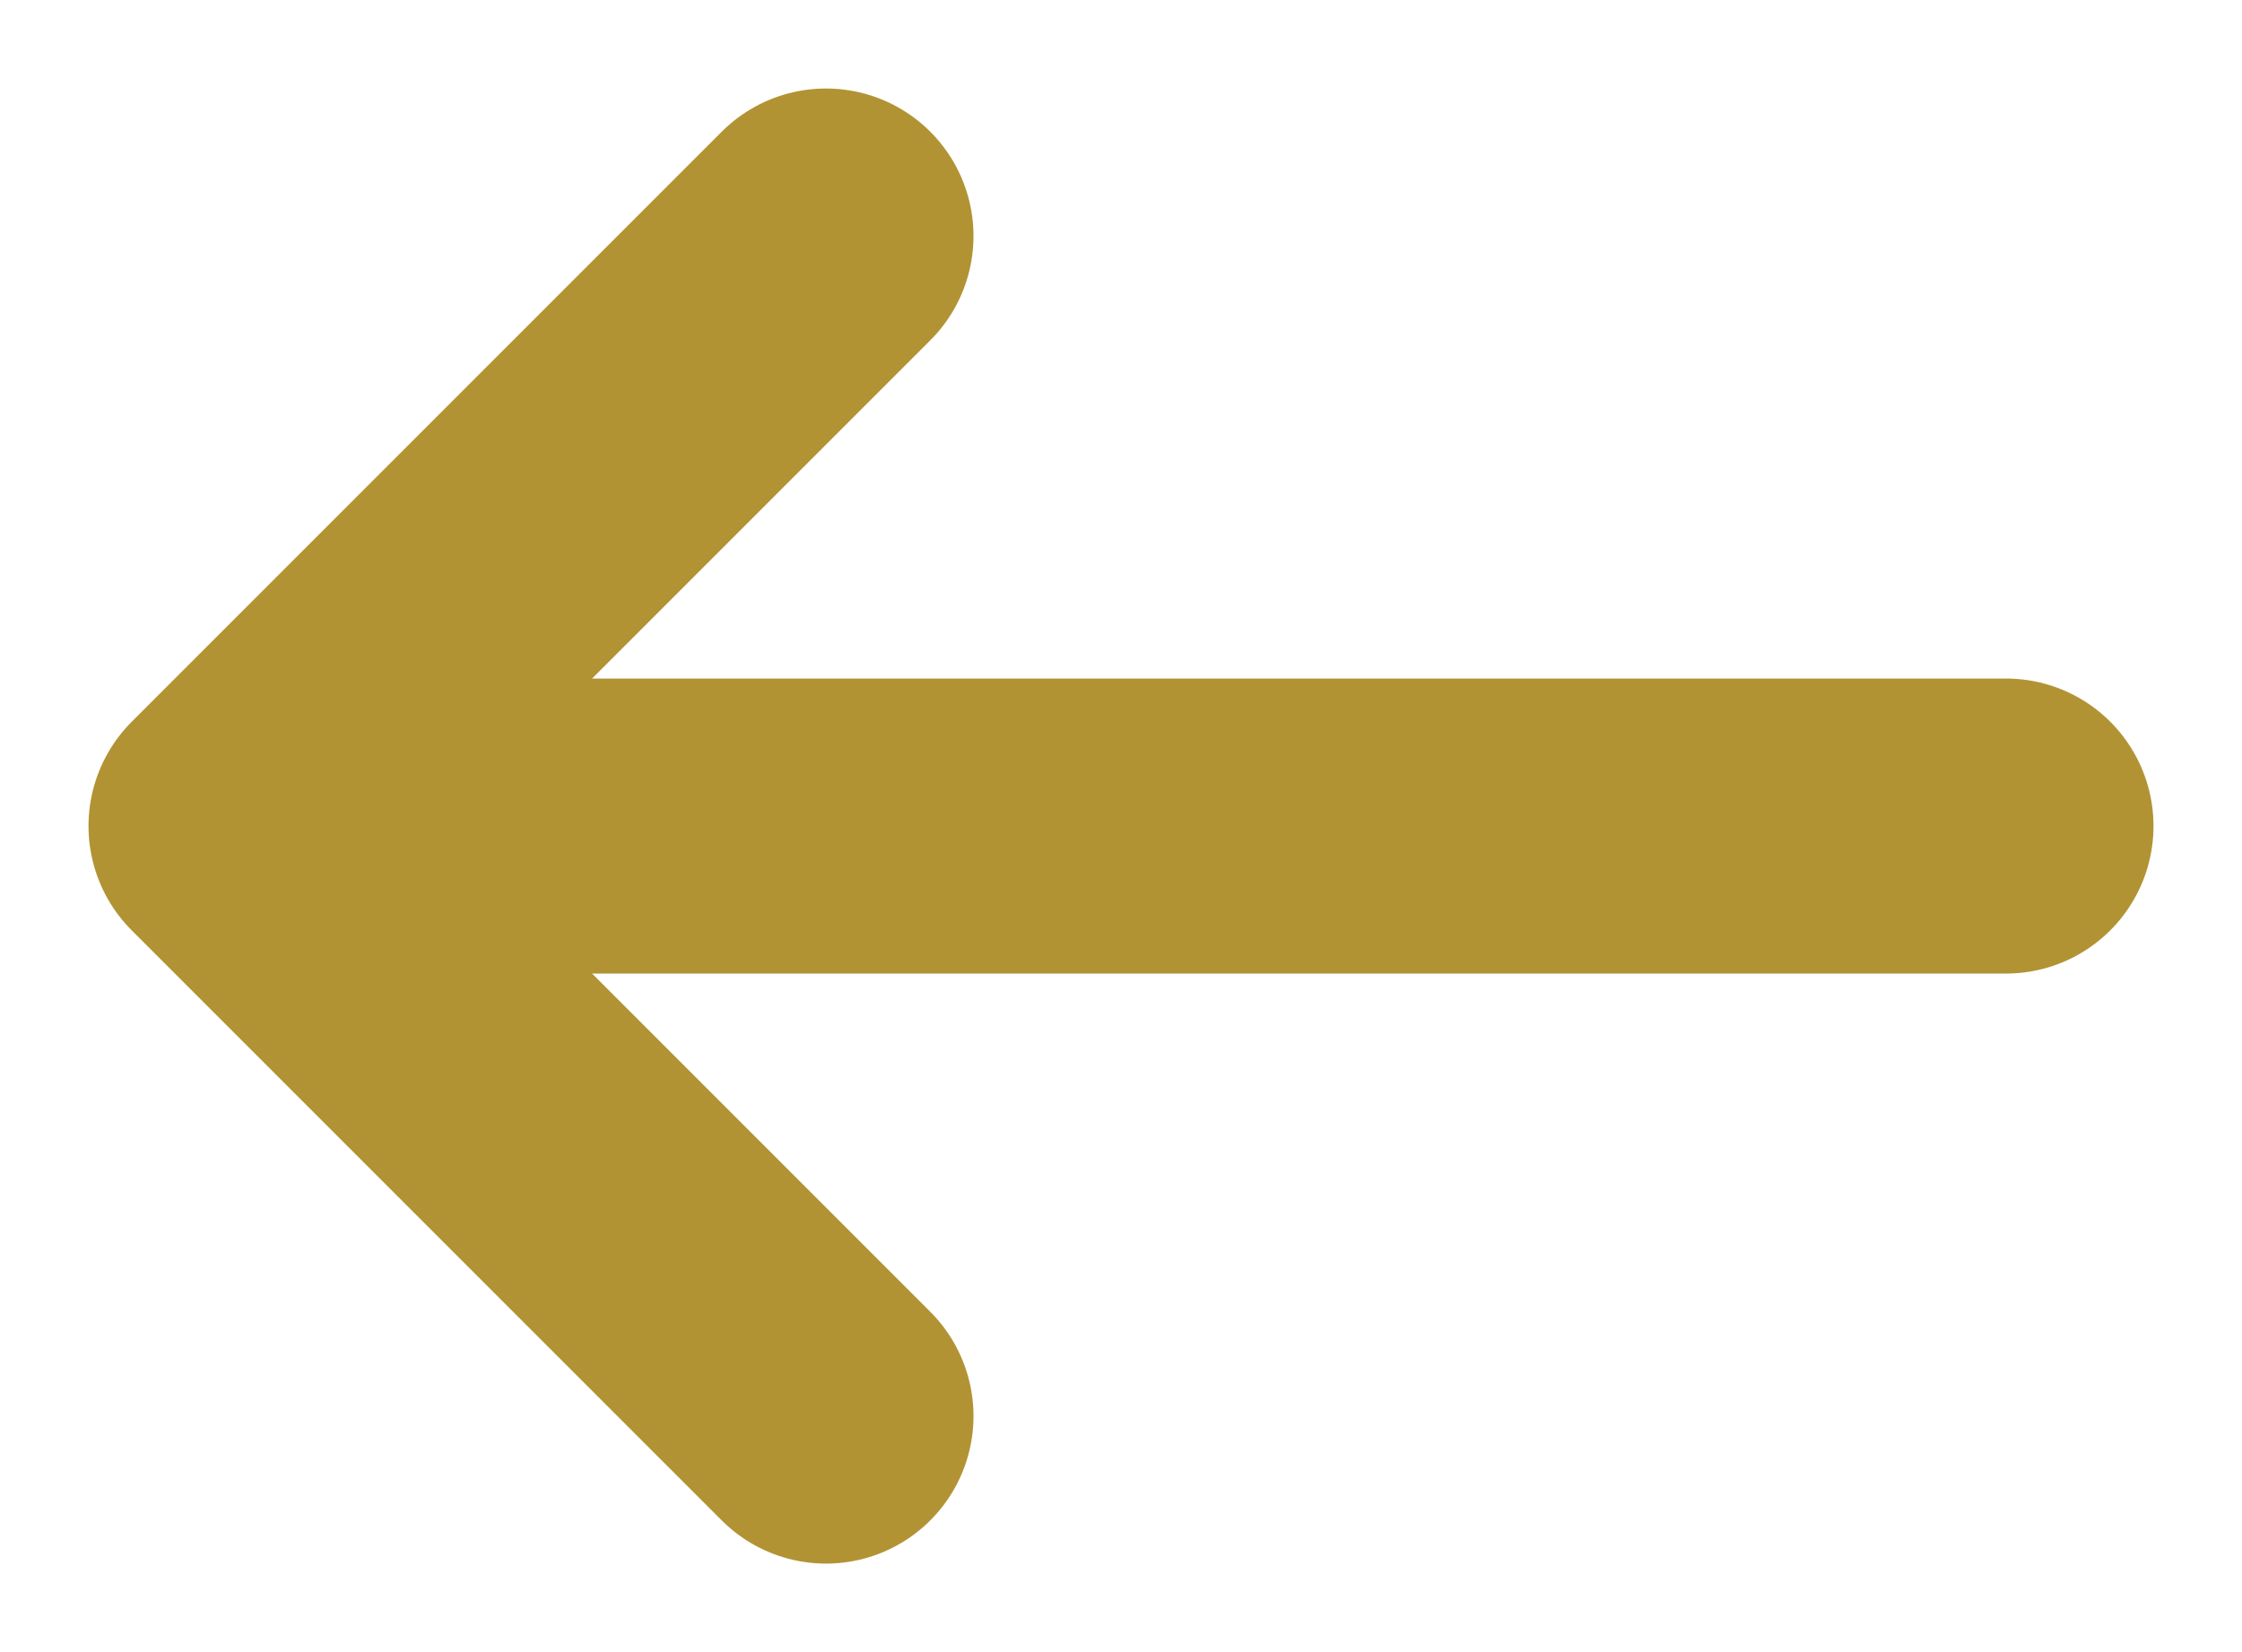
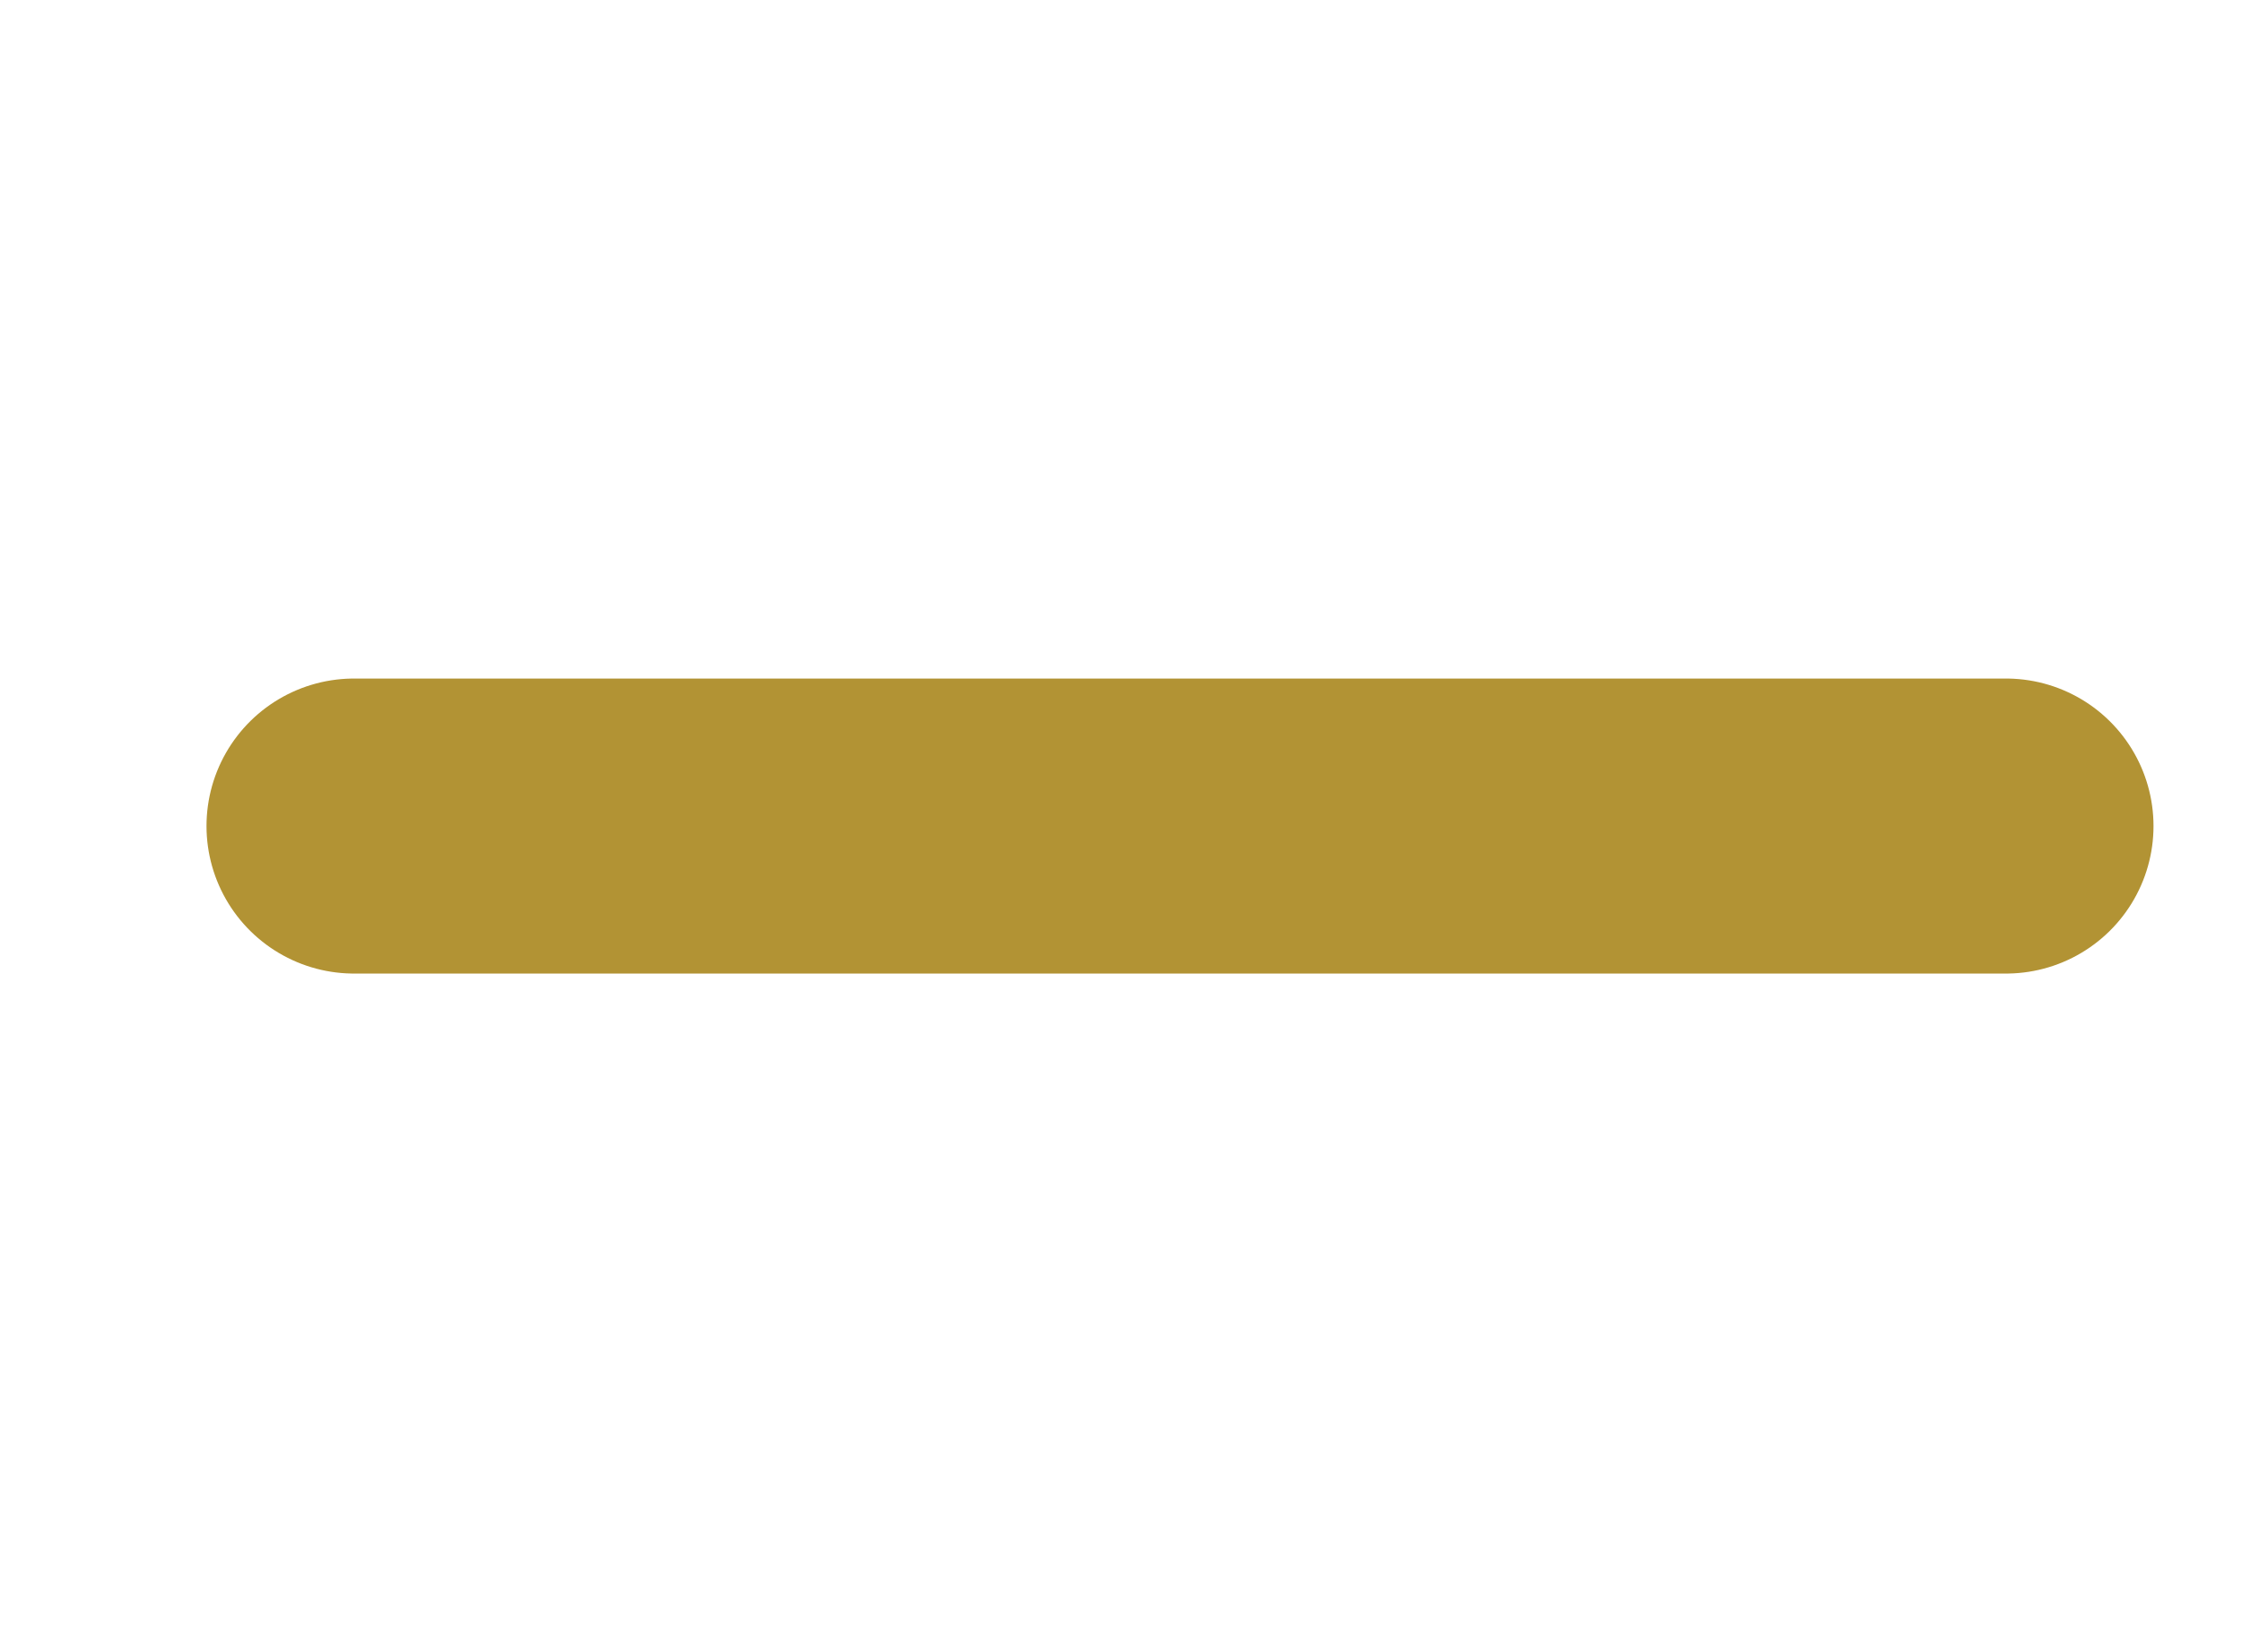
<svg xmlns="http://www.w3.org/2000/svg" width="19" height="14" viewBox="0 0 19 14" fill="none">
  <path d="M3 7L17 7" stroke="#B29334" stroke-width="2.5" stroke-linecap="round" stroke-linejoin="round" />
-   <path d="M7 12L2 7L7 2" stroke="#B29334" stroke-width="2.5" stroke-linecap="round" stroke-linejoin="round" />
</svg>